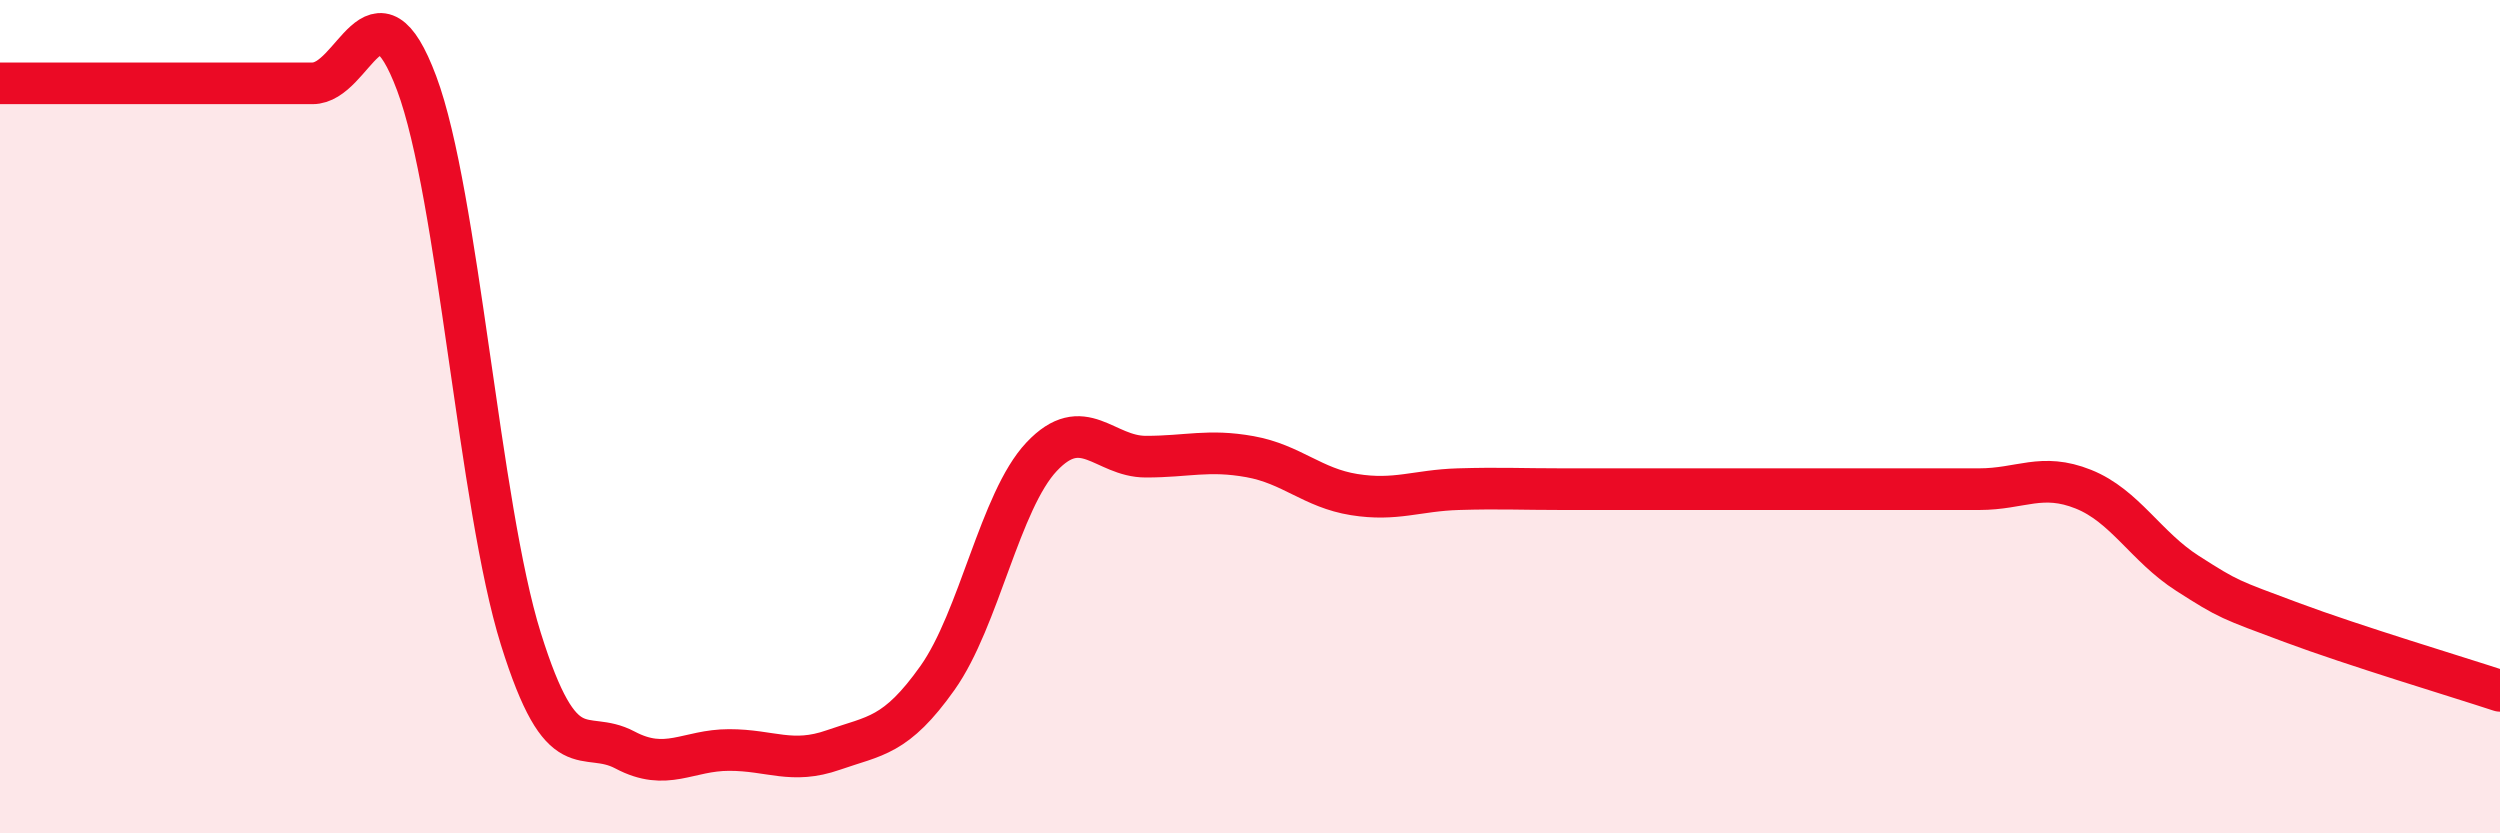
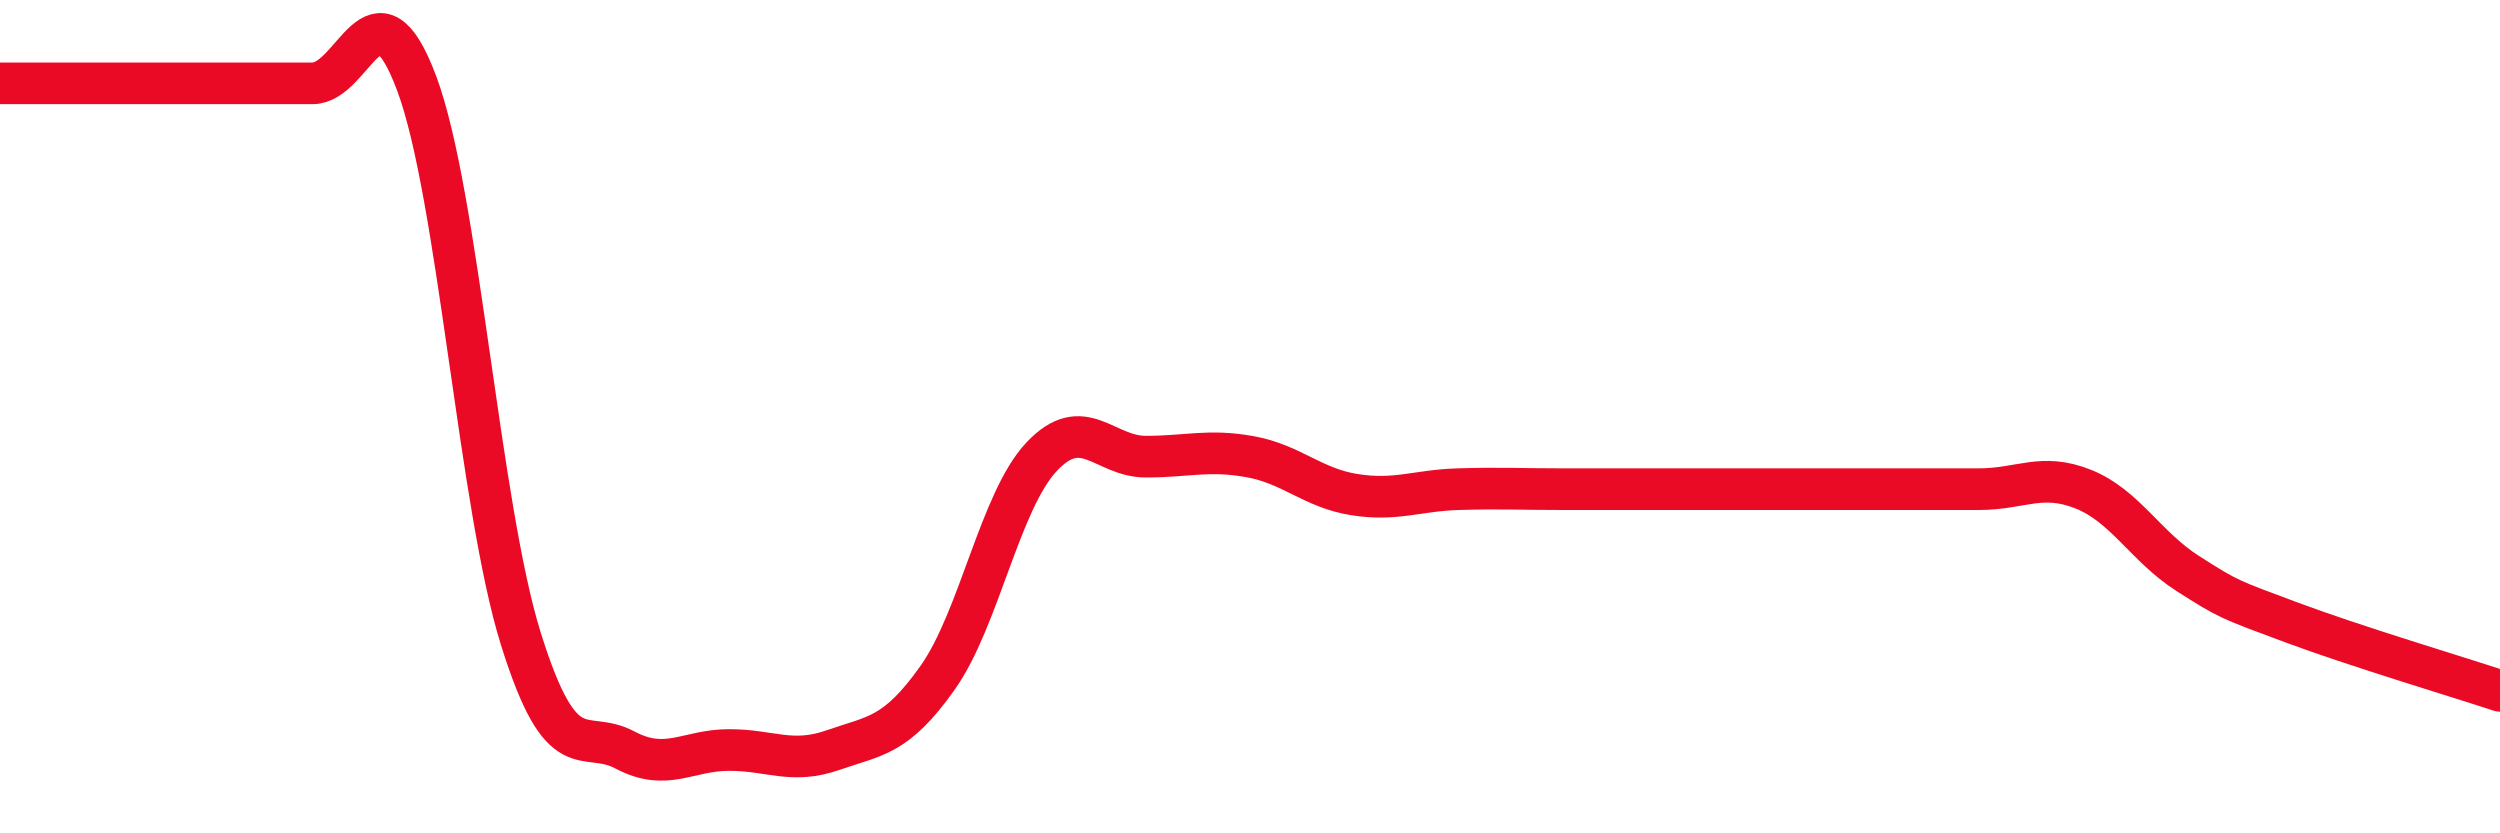
<svg xmlns="http://www.w3.org/2000/svg" width="60" height="20" viewBox="0 0 60 20">
-   <path d="M 0,2 C 0.5,2 1.5,2 2.5,2 C 3.5,2 4,2 5,2 C 6,2 6.5,2 7.5,2 C 8.5,2 9,-0.67 10,2 C 11,4.67 11.5,12.13 12.5,15.33 C 13.5,18.53 14,17.47 15,18 C 16,18.53 16.5,18 17.5,18 C 18.5,18 19,18.35 20,18 C 21,17.65 21.5,17.68 22.5,16.27 C 23.5,14.86 24,12.02 25,10.96 C 26,9.9 26.5,10.96 27.5,10.96 C 28.5,10.96 29,10.78 30,10.96 C 31,11.14 31.5,11.71 32.5,11.87 C 33.5,12.03 34,11.77 35,11.74 C 36,11.71 36.5,11.74 37.5,11.74 C 38.5,11.74 39,11.74 40,11.74 C 41,11.74 41.5,11.74 42.5,11.74 C 43.5,11.74 44,11.74 45,11.74 C 46,11.74 46.5,11.74 47.5,11.74 C 48.5,11.74 49,11.34 50,11.74 C 51,12.14 51.5,13.12 52.5,13.76 C 53.5,14.4 53.5,14.38 55,14.94 C 56.5,15.5 59,16.25 60,16.58L60 20L0 20Z" fill="#EB0A25" opacity="0.1" stroke-linecap="round" stroke-linejoin="round" />
  <path d="M 0,2 C 0.5,2 1.5,2 2.5,2 C 3.5,2 4,2 5,2 C 6,2 6.5,2 7.5,2 C 8.5,2 9,-0.67 10,2 C 11,4.67 11.5,12.13 12.5,15.33 C 13.5,18.53 14,17.47 15,18 C 16,18.53 16.5,18 17.5,18 C 18.5,18 19,18.35 20,18 C 21,17.65 21.5,17.68 22.5,16.27 C 23.5,14.86 24,12.02 25,10.96 C 26,9.9 26.5,10.96 27.5,10.96 C 28.5,10.96 29,10.78 30,10.96 C 31,11.14 31.5,11.71 32.5,11.87 C 33.5,12.03 34,11.77 35,11.74 C 36,11.71 36.5,11.74 37.5,11.74 C 38.5,11.74 39,11.74 40,11.74 C 41,11.74 41.5,11.74 42.5,11.74 C 43.5,11.74 44,11.74 45,11.74 C 46,11.74 46.5,11.74 47.5,11.74 C 48.5,11.74 49,11.34 50,11.74 C 51,12.14 51.5,13.12 52.5,13.76 C 53.5,14.4 53.5,14.38 55,14.94 C 56.5,15.5 59,16.25 60,16.58" stroke="#EB0A25" stroke-width="1" fill="none" stroke-linecap="round" stroke-linejoin="round" />
</svg>